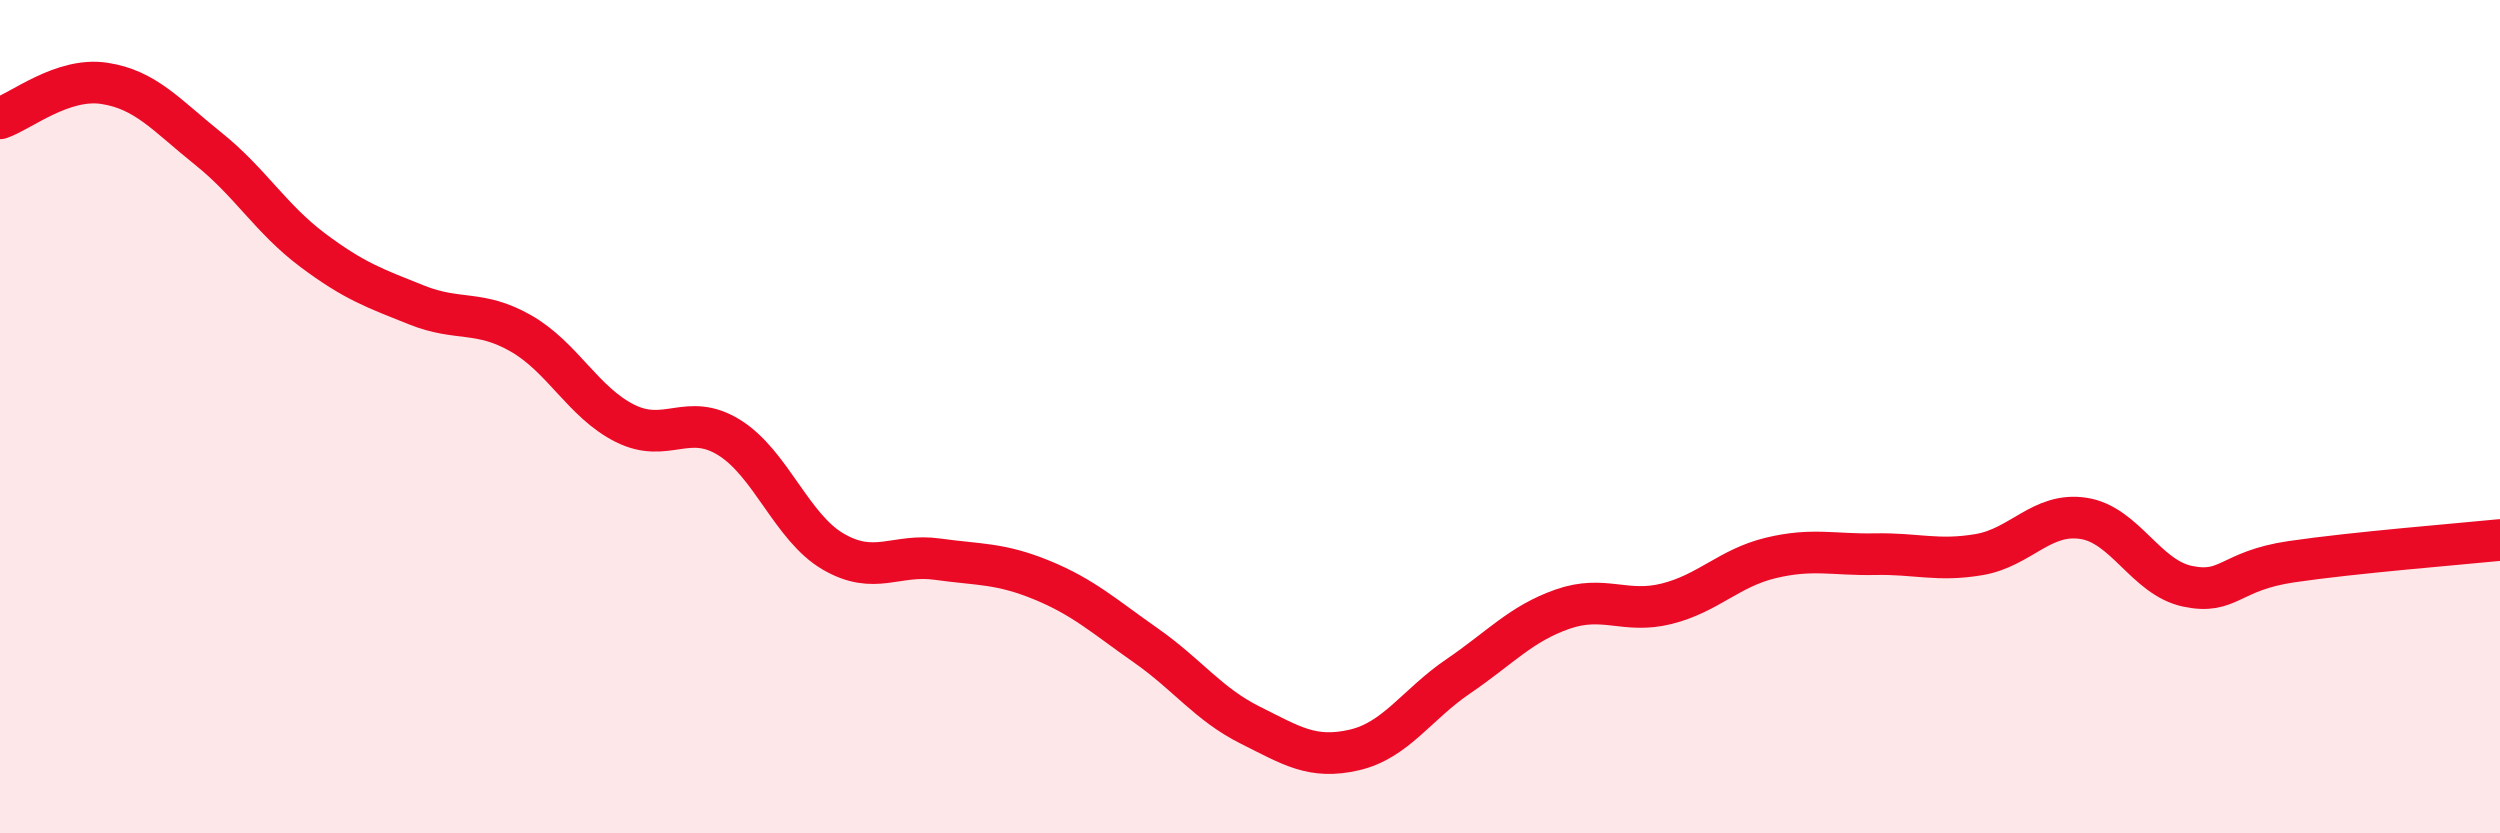
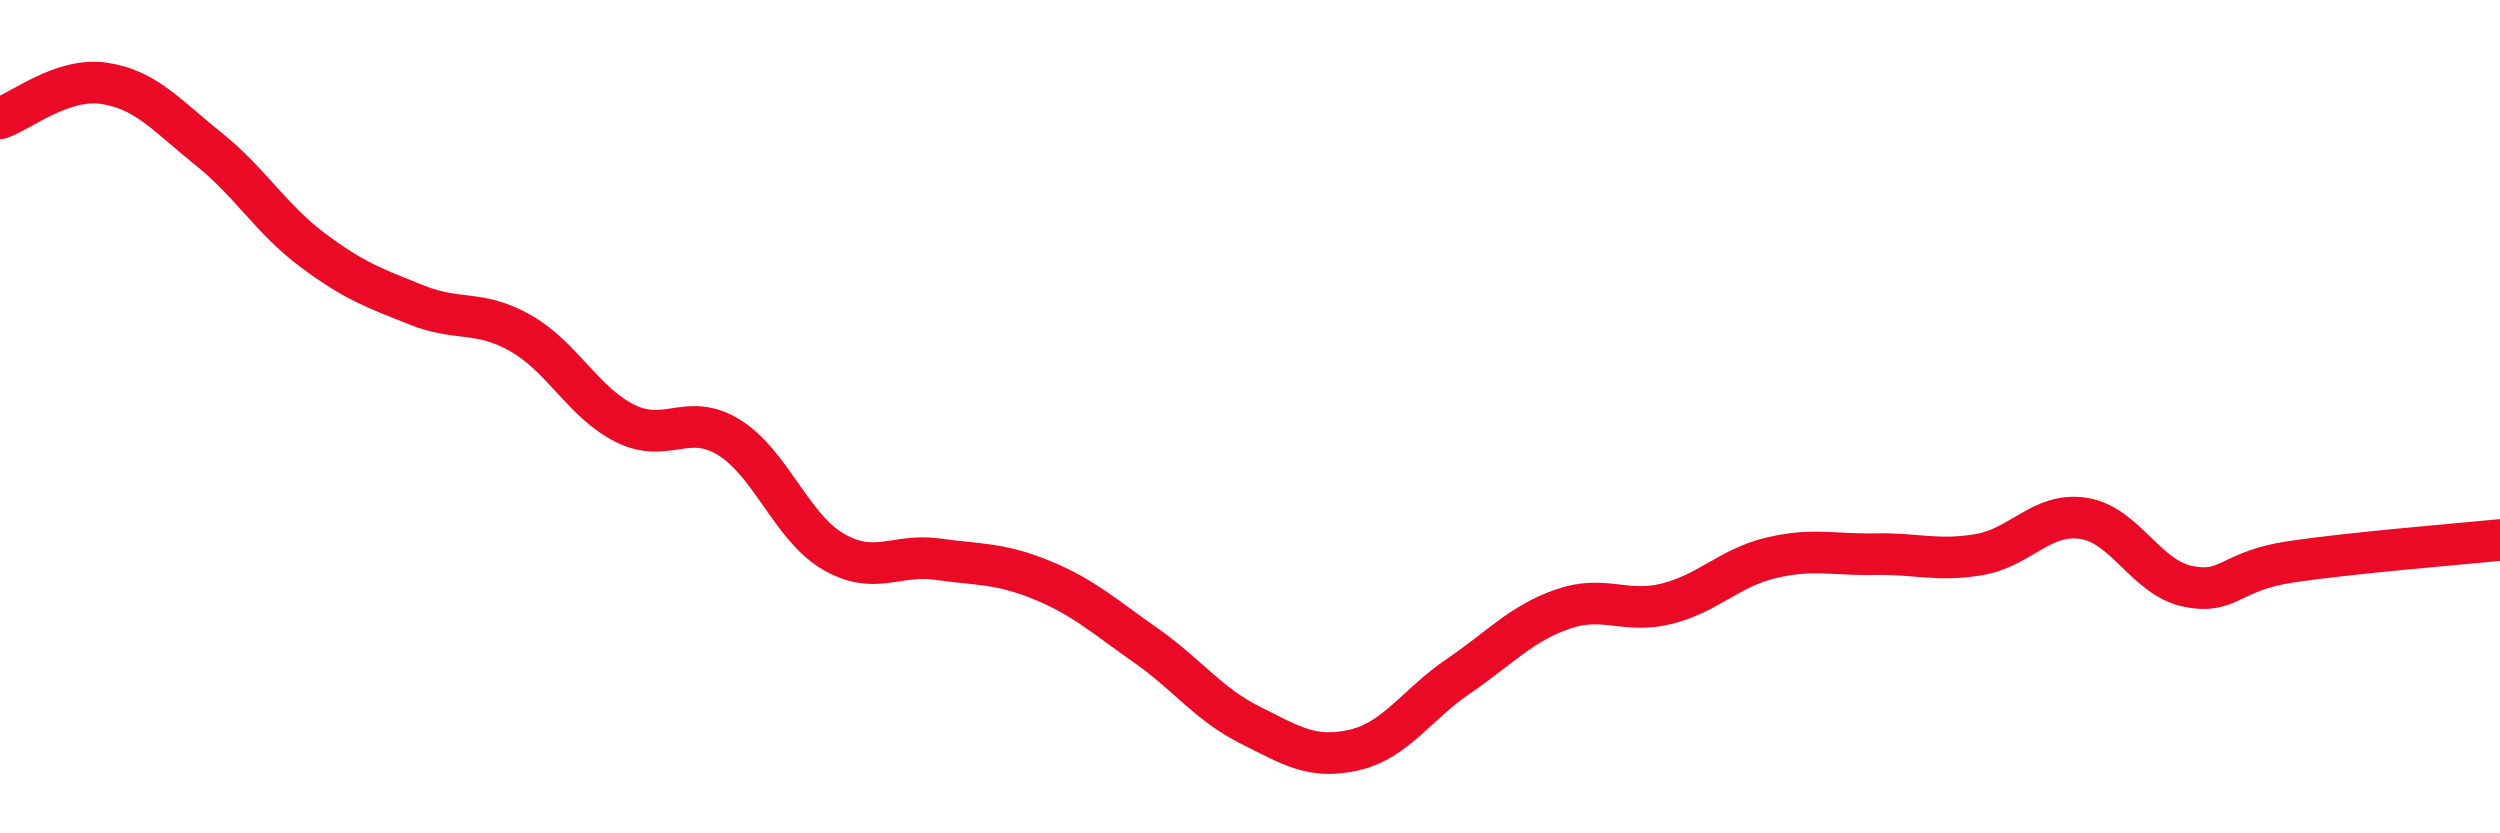
<svg xmlns="http://www.w3.org/2000/svg" width="60" height="20" viewBox="0 0 60 20">
-   <path d="M 0,2.84 C 0.5,2.67 1.5,1.85 2.5,2 C 3.5,2.15 4,2.77 5,3.57 C 6,4.37 6.5,5.25 7.5,6 C 8.5,6.75 9,6.92 10,7.32 C 11,7.72 11.5,7.43 12.5,8 C 13.5,8.57 14,9.66 15,10.16 C 16,10.66 16.5,9.88 17.5,10.5 C 18.5,11.12 19,12.66 20,13.24 C 21,13.82 21.5,13.28 22.5,13.42 C 23.5,13.56 24,13.51 25,13.92 C 26,14.33 26.5,14.79 27.5,15.49 C 28.5,16.19 29,16.9 30,17.4 C 31,17.9 31.5,18.23 32.5,18 C 33.5,17.77 34,16.91 35,16.23 C 36,15.55 36.5,14.97 37.5,14.62 C 38.5,14.27 39,14.74 40,14.49 C 41,14.24 41.5,13.63 42.5,13.39 C 43.5,13.15 44,13.32 45,13.3 C 46,13.28 46.5,13.48 47.5,13.31 C 48.5,13.14 49,12.29 50,12.44 C 51,12.59 51.5,13.86 52.5,14.07 C 53.5,14.28 53.5,13.7 55,13.48 C 56.5,13.26 59,13.06 60,12.96L60 20L0 20Z" fill="#EB0A25" opacity="0.1" stroke-linecap="round" stroke-linejoin="round" />
  <path d="M 0,2.84 C 0.5,2.67 1.5,1.85 2.5,2 C 3.5,2.15 4,2.77 5,3.57 C 6,4.37 6.5,5.25 7.5,6 C 8.5,6.75 9,6.92 10,7.32 C 11,7.72 11.5,7.43 12.5,8 C 13.5,8.57 14,9.66 15,10.16 C 16,10.66 16.5,9.88 17.5,10.5 C 18.5,11.12 19,12.66 20,13.24 C 21,13.82 21.5,13.28 22.5,13.42 C 23.5,13.56 24,13.51 25,13.92 C 26,14.33 26.5,14.79 27.5,15.49 C 28.5,16.19 29,16.9 30,17.4 C 31,17.9 31.5,18.23 32.5,18 C 33.5,17.77 34,16.91 35,16.23 C 36,15.55 36.5,14.97 37.5,14.62 C 38.5,14.27 39,14.74 40,14.49 C 41,14.24 41.5,13.63 42.5,13.39 C 43.5,13.15 44,13.32 45,13.3 C 46,13.28 46.5,13.48 47.5,13.31 C 48.5,13.14 49,12.29 50,12.44 C 51,12.59 51.5,13.86 52.5,14.07 C 53.5,14.28 53.5,13.7 55,13.48 C 56.5,13.26 59,13.06 60,12.96" stroke="#EB0A25" stroke-width="1" fill="none" stroke-linecap="round" stroke-linejoin="round" />
</svg>